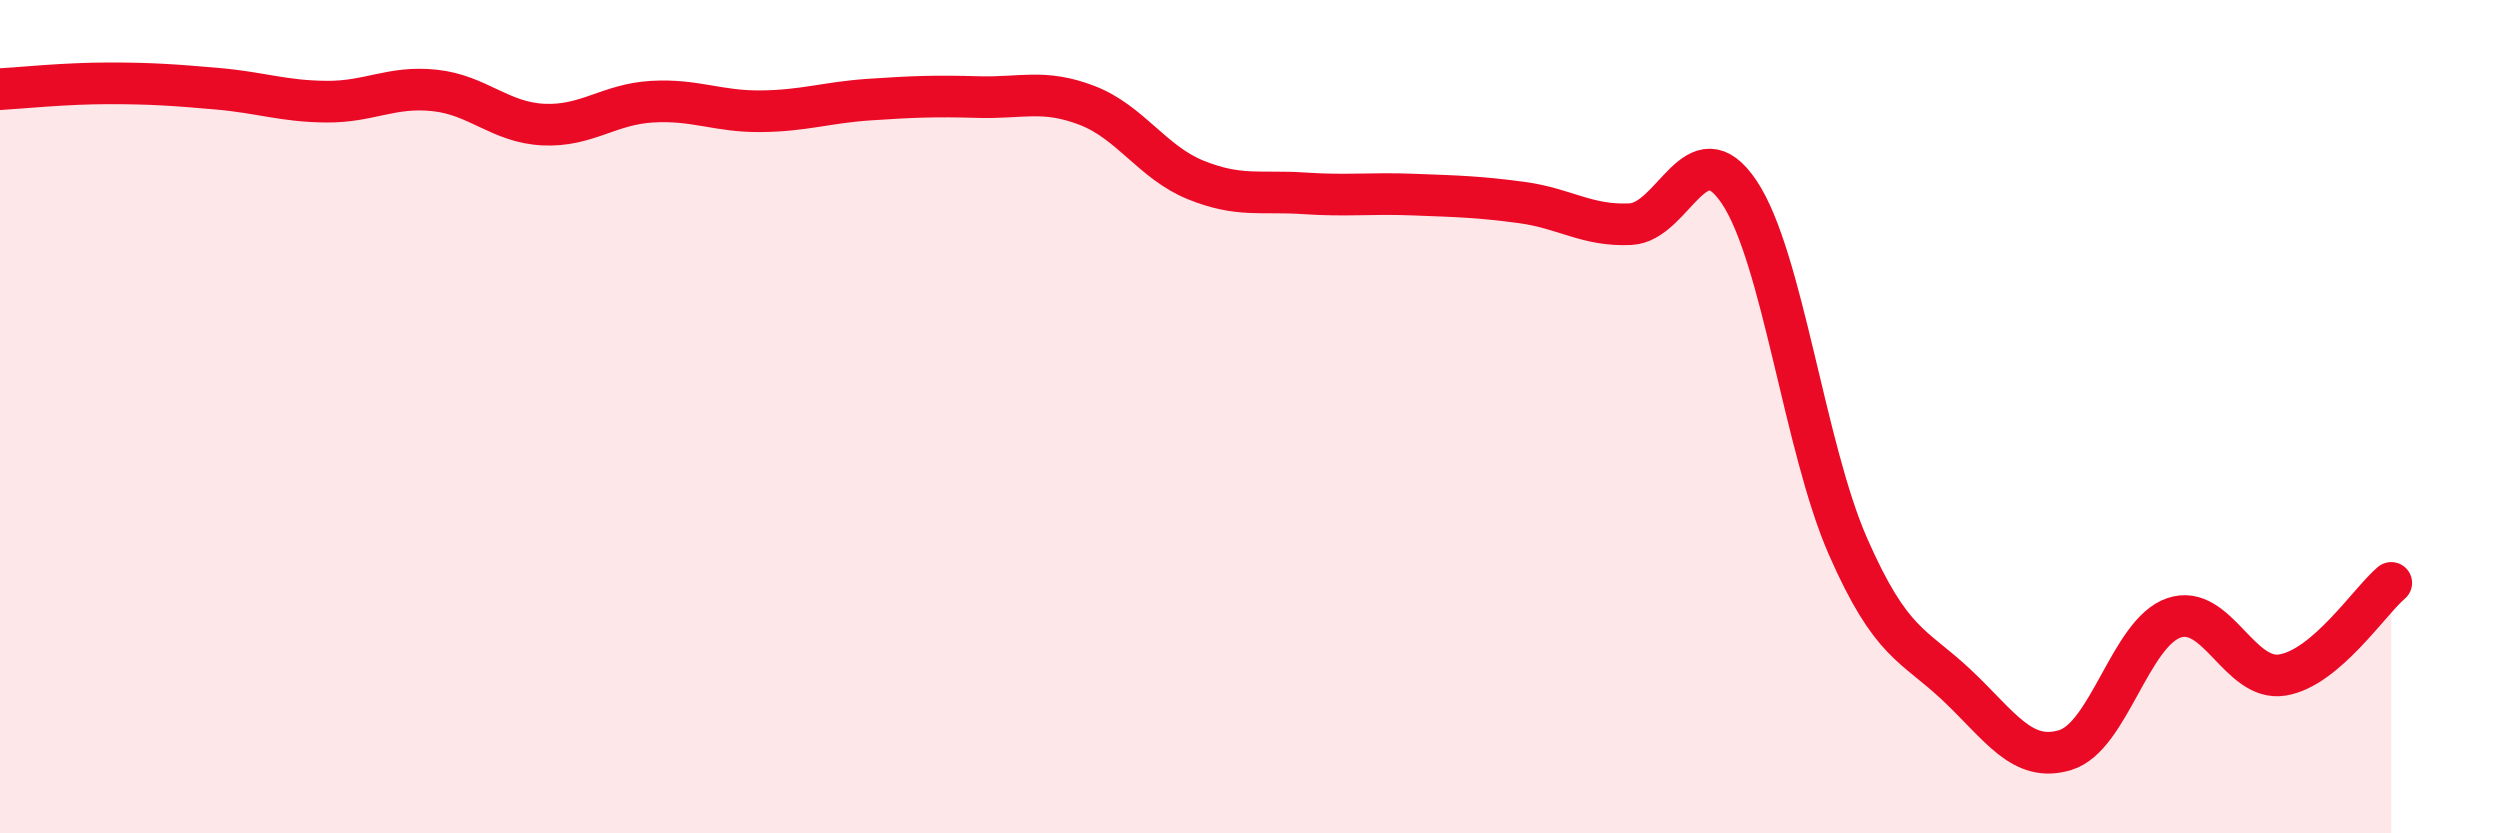
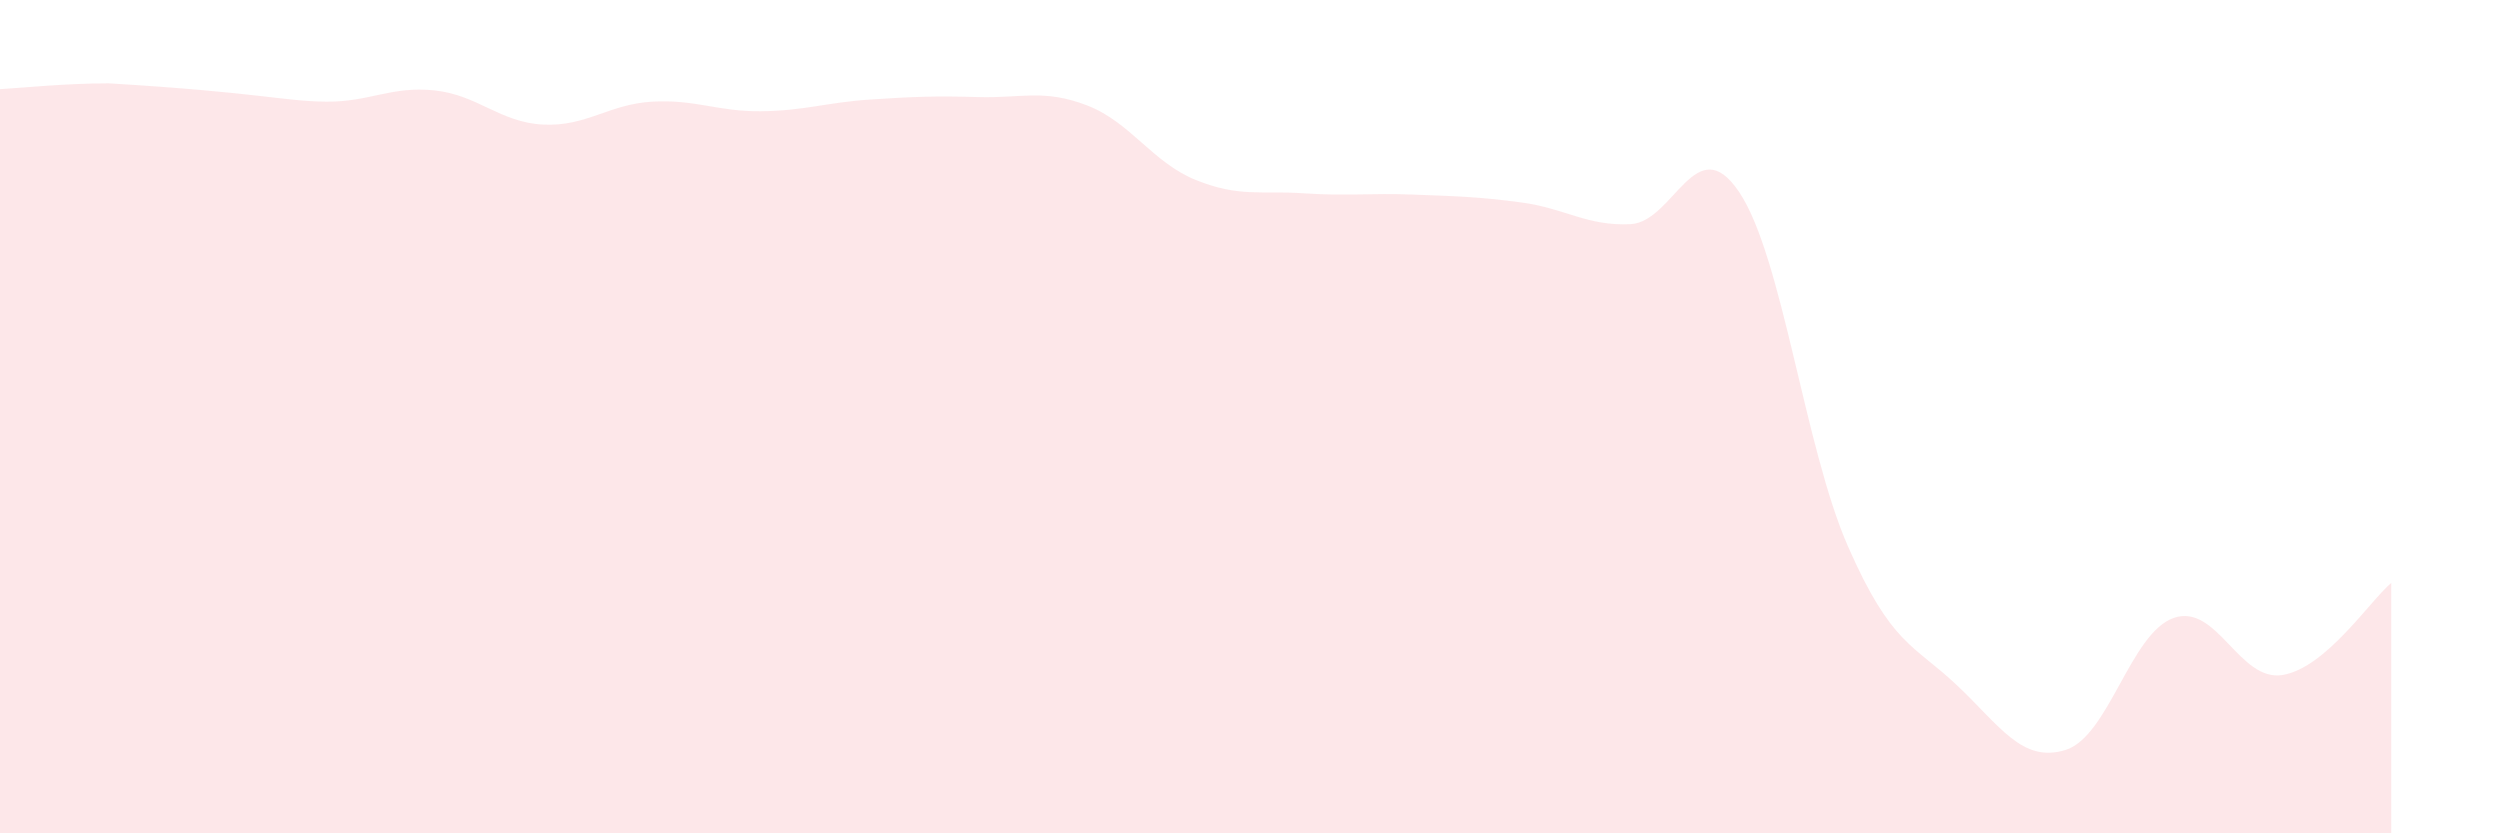
<svg xmlns="http://www.w3.org/2000/svg" width="60" height="20" viewBox="0 0 60 20">
-   <path d="M 0,2.14 C 0.52,2.11 1.57,2 2.61,2 C 3.65,2 4.18,2.04 5.22,2.13 C 6.26,2.22 6.79,2.43 7.83,2.44 C 8.87,2.45 9.39,2.06 10.43,2.17 C 11.47,2.28 12,2.94 13.04,2.99 C 14.08,3.04 14.61,2.5 15.65,2.44 C 16.69,2.38 17.22,2.68 18.26,2.67 C 19.3,2.66 19.83,2.46 20.87,2.39 C 21.91,2.32 22.44,2.3 23.48,2.33 C 24.52,2.36 25.05,2.13 26.09,2.53 C 27.13,2.93 27.66,3.9 28.7,4.32 C 29.74,4.74 30.26,4.57 31.3,4.64 C 32.34,4.71 32.87,4.63 33.91,4.67 C 34.95,4.71 35.48,4.72 36.52,4.86 C 37.56,5 38.09,5.43 39.13,5.38 C 40.17,5.33 40.7,3.06 41.74,4.61 C 42.78,6.16 43.31,10.74 44.35,13.11 C 45.39,15.48 45.92,15.46 46.96,16.44 C 48,17.42 48.53,18.32 49.57,18 C 50.61,17.68 51.13,15.19 52.17,14.83 C 53.21,14.47 53.74,16.37 54.78,16.2 C 55.82,16.03 56.87,14.43 57.39,13.99L57.39 20L0 20Z" fill="#EB0A25" opacity="0.1" stroke-linecap="round" stroke-linejoin="round" />
-   <path d="M 0,2.14 C 0.52,2.11 1.57,2 2.61,2 C 3.65,2 4.18,2.04 5.22,2.13 C 6.26,2.22 6.79,2.43 7.83,2.44 C 8.87,2.45 9.39,2.06 10.43,2.17 C 11.47,2.28 12,2.94 13.04,2.99 C 14.08,3.04 14.61,2.5 15.65,2.44 C 16.69,2.38 17.22,2.68 18.26,2.67 C 19.3,2.66 19.83,2.46 20.87,2.39 C 21.91,2.32 22.44,2.3 23.48,2.33 C 24.52,2.36 25.05,2.13 26.09,2.53 C 27.13,2.93 27.66,3.9 28.7,4.32 C 29.74,4.74 30.26,4.57 31.3,4.64 C 32.34,4.71 32.87,4.63 33.91,4.67 C 34.95,4.71 35.48,4.72 36.52,4.86 C 37.56,5 38.09,5.43 39.13,5.38 C 40.17,5.33 40.7,3.06 41.74,4.61 C 42.78,6.16 43.31,10.74 44.35,13.11 C 45.39,15.48 45.92,15.46 46.96,16.44 C 48,17.42 48.53,18.32 49.57,18 C 50.61,17.68 51.13,15.19 52.17,14.83 C 53.21,14.47 53.74,16.37 54.78,16.2 C 55.82,16.03 56.87,14.43 57.39,13.99" stroke="#EB0A25" stroke-width="1" fill="none" stroke-linecap="round" stroke-linejoin="round" />
+   <path d="M 0,2.14 C 0.52,2.11 1.57,2 2.61,2 C 6.26,2.22 6.79,2.43 7.83,2.44 C 8.87,2.45 9.39,2.06 10.43,2.17 C 11.47,2.28 12,2.94 13.04,2.99 C 14.08,3.04 14.61,2.5 15.65,2.44 C 16.69,2.38 17.22,2.68 18.26,2.67 C 19.3,2.66 19.83,2.46 20.87,2.39 C 21.91,2.32 22.44,2.3 23.48,2.33 C 24.52,2.36 25.05,2.13 26.09,2.53 C 27.13,2.93 27.66,3.9 28.7,4.32 C 29.74,4.74 30.26,4.57 31.3,4.64 C 32.34,4.71 32.87,4.63 33.91,4.67 C 34.95,4.71 35.48,4.72 36.52,4.86 C 37.56,5 38.09,5.43 39.13,5.38 C 40.17,5.33 40.7,3.06 41.74,4.61 C 42.78,6.16 43.31,10.74 44.35,13.11 C 45.39,15.48 45.92,15.46 46.96,16.44 C 48,17.42 48.53,18.32 49.57,18 C 50.61,17.68 51.13,15.19 52.17,14.83 C 53.21,14.47 53.74,16.37 54.78,16.2 C 55.82,16.03 56.87,14.43 57.39,13.99L57.39 20L0 20Z" fill="#EB0A25" opacity="0.1" stroke-linecap="round" stroke-linejoin="round" />
</svg>